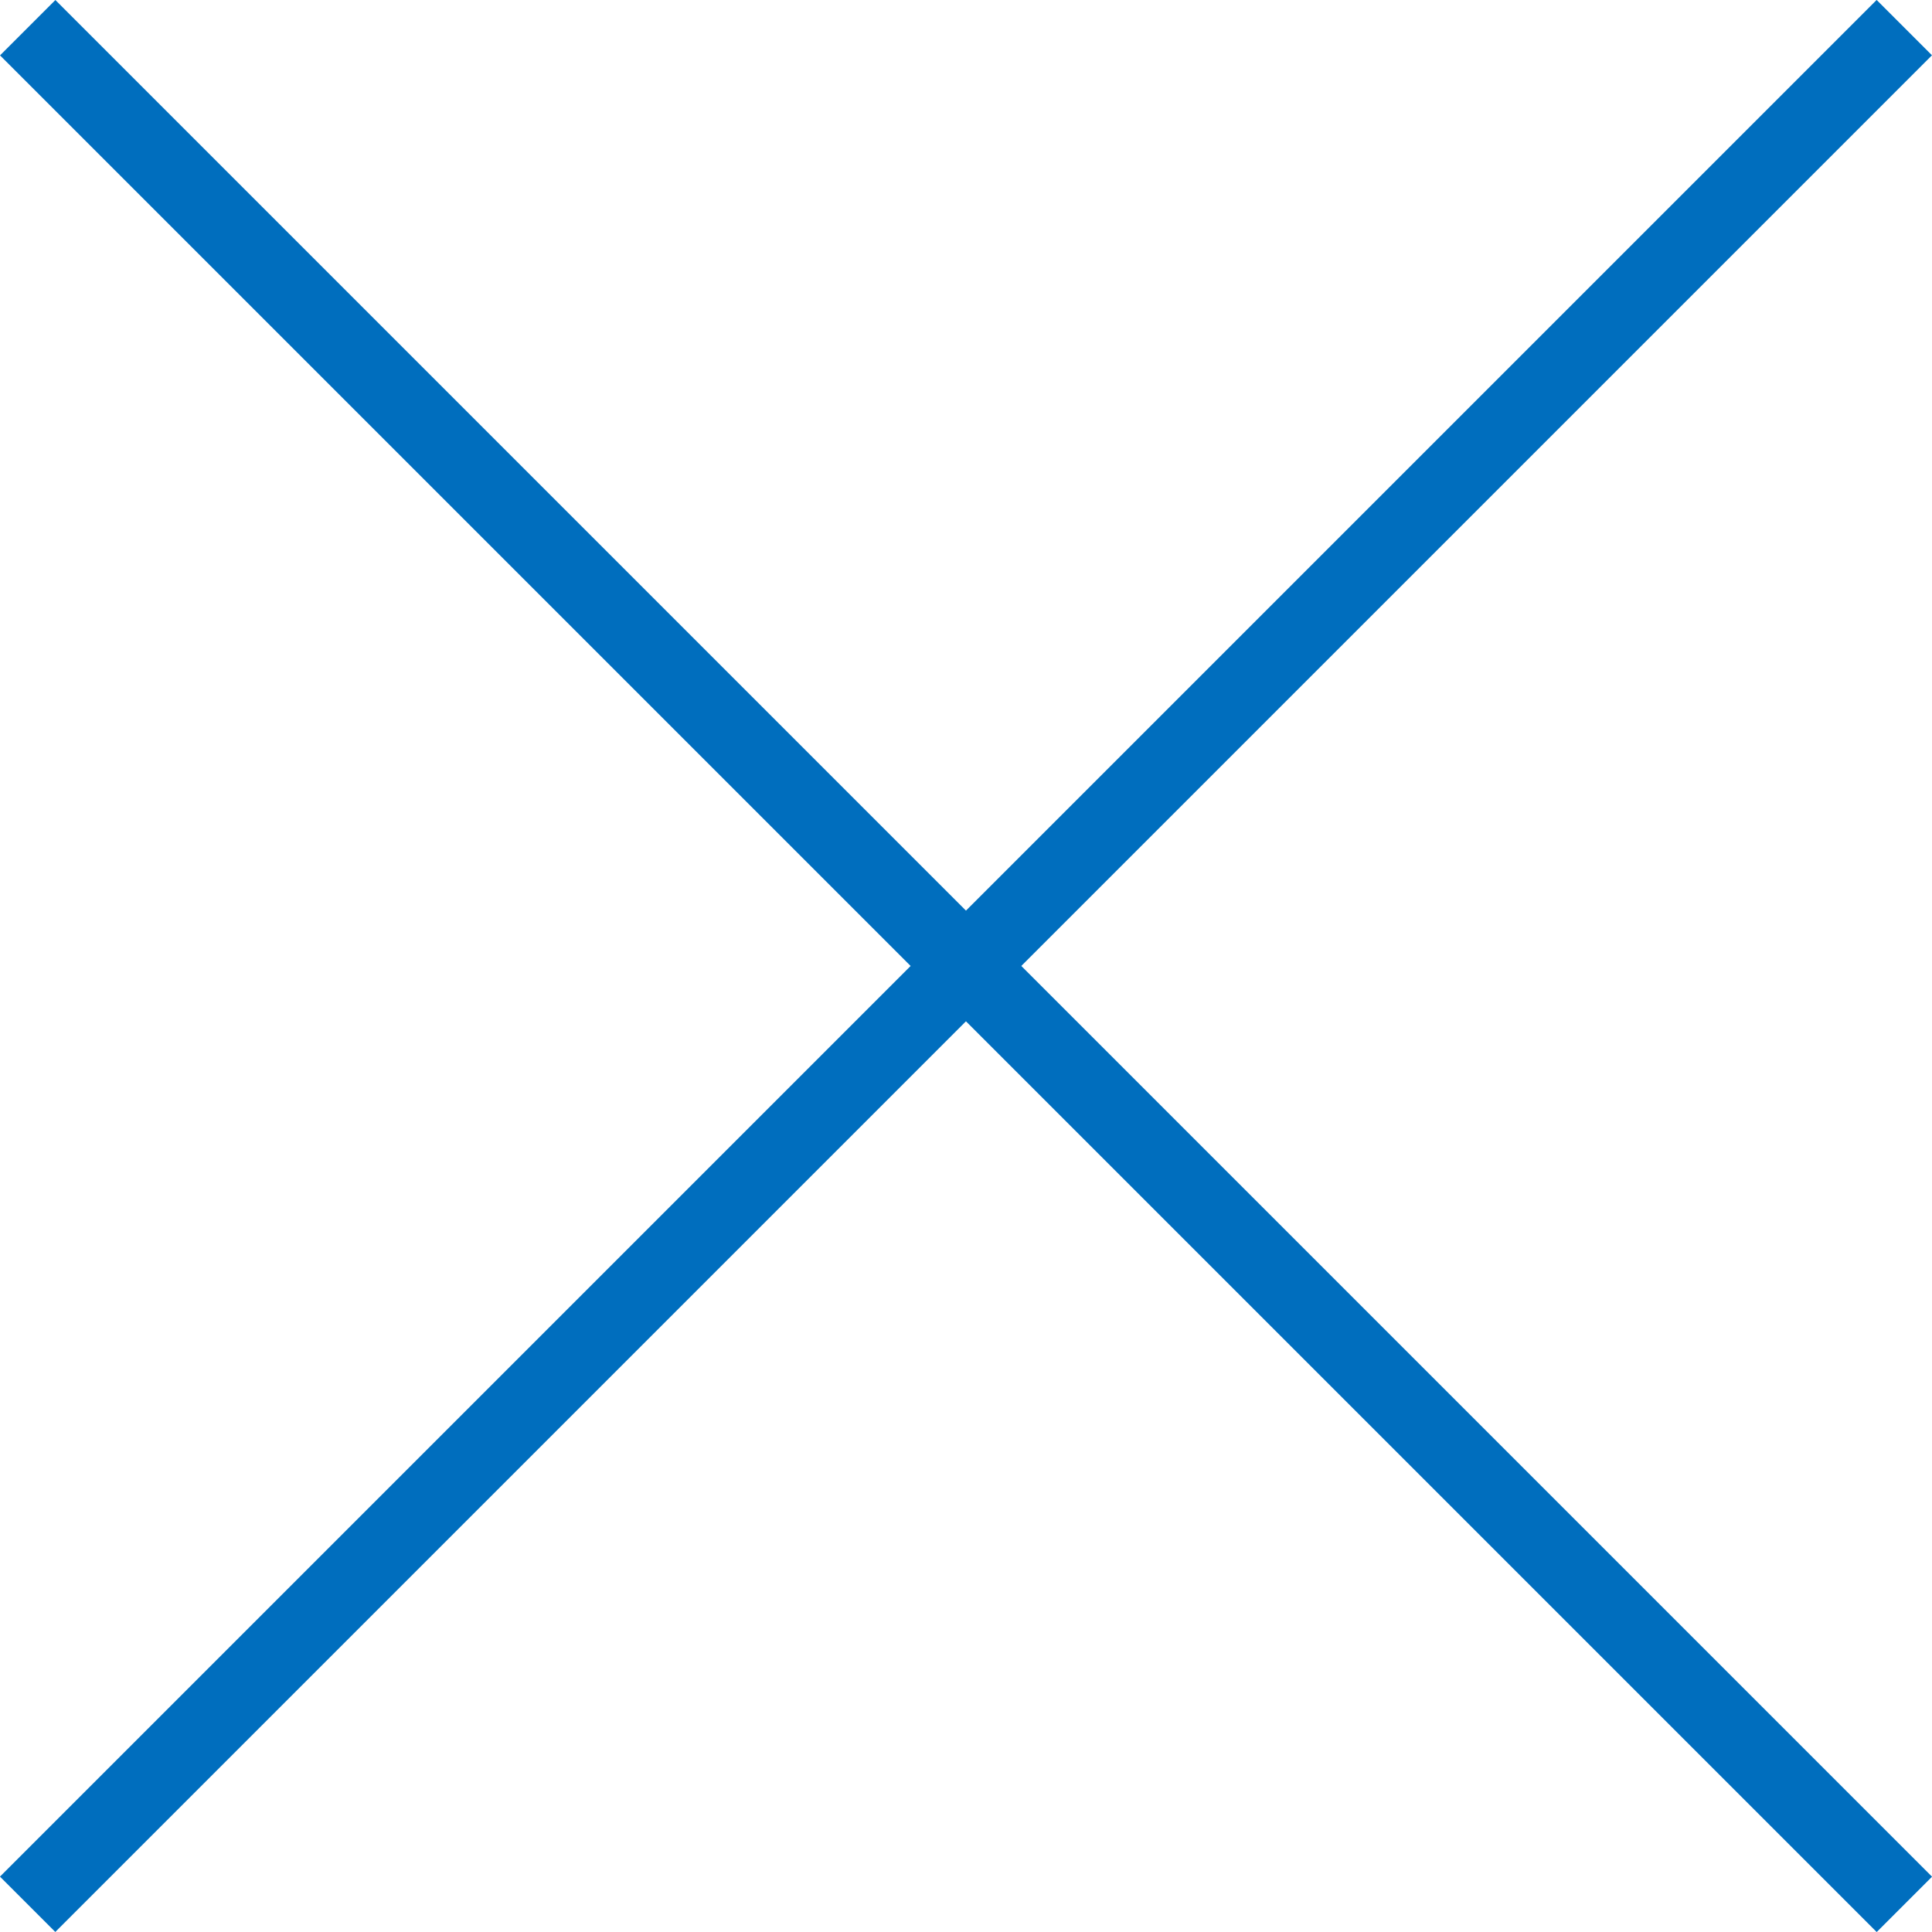
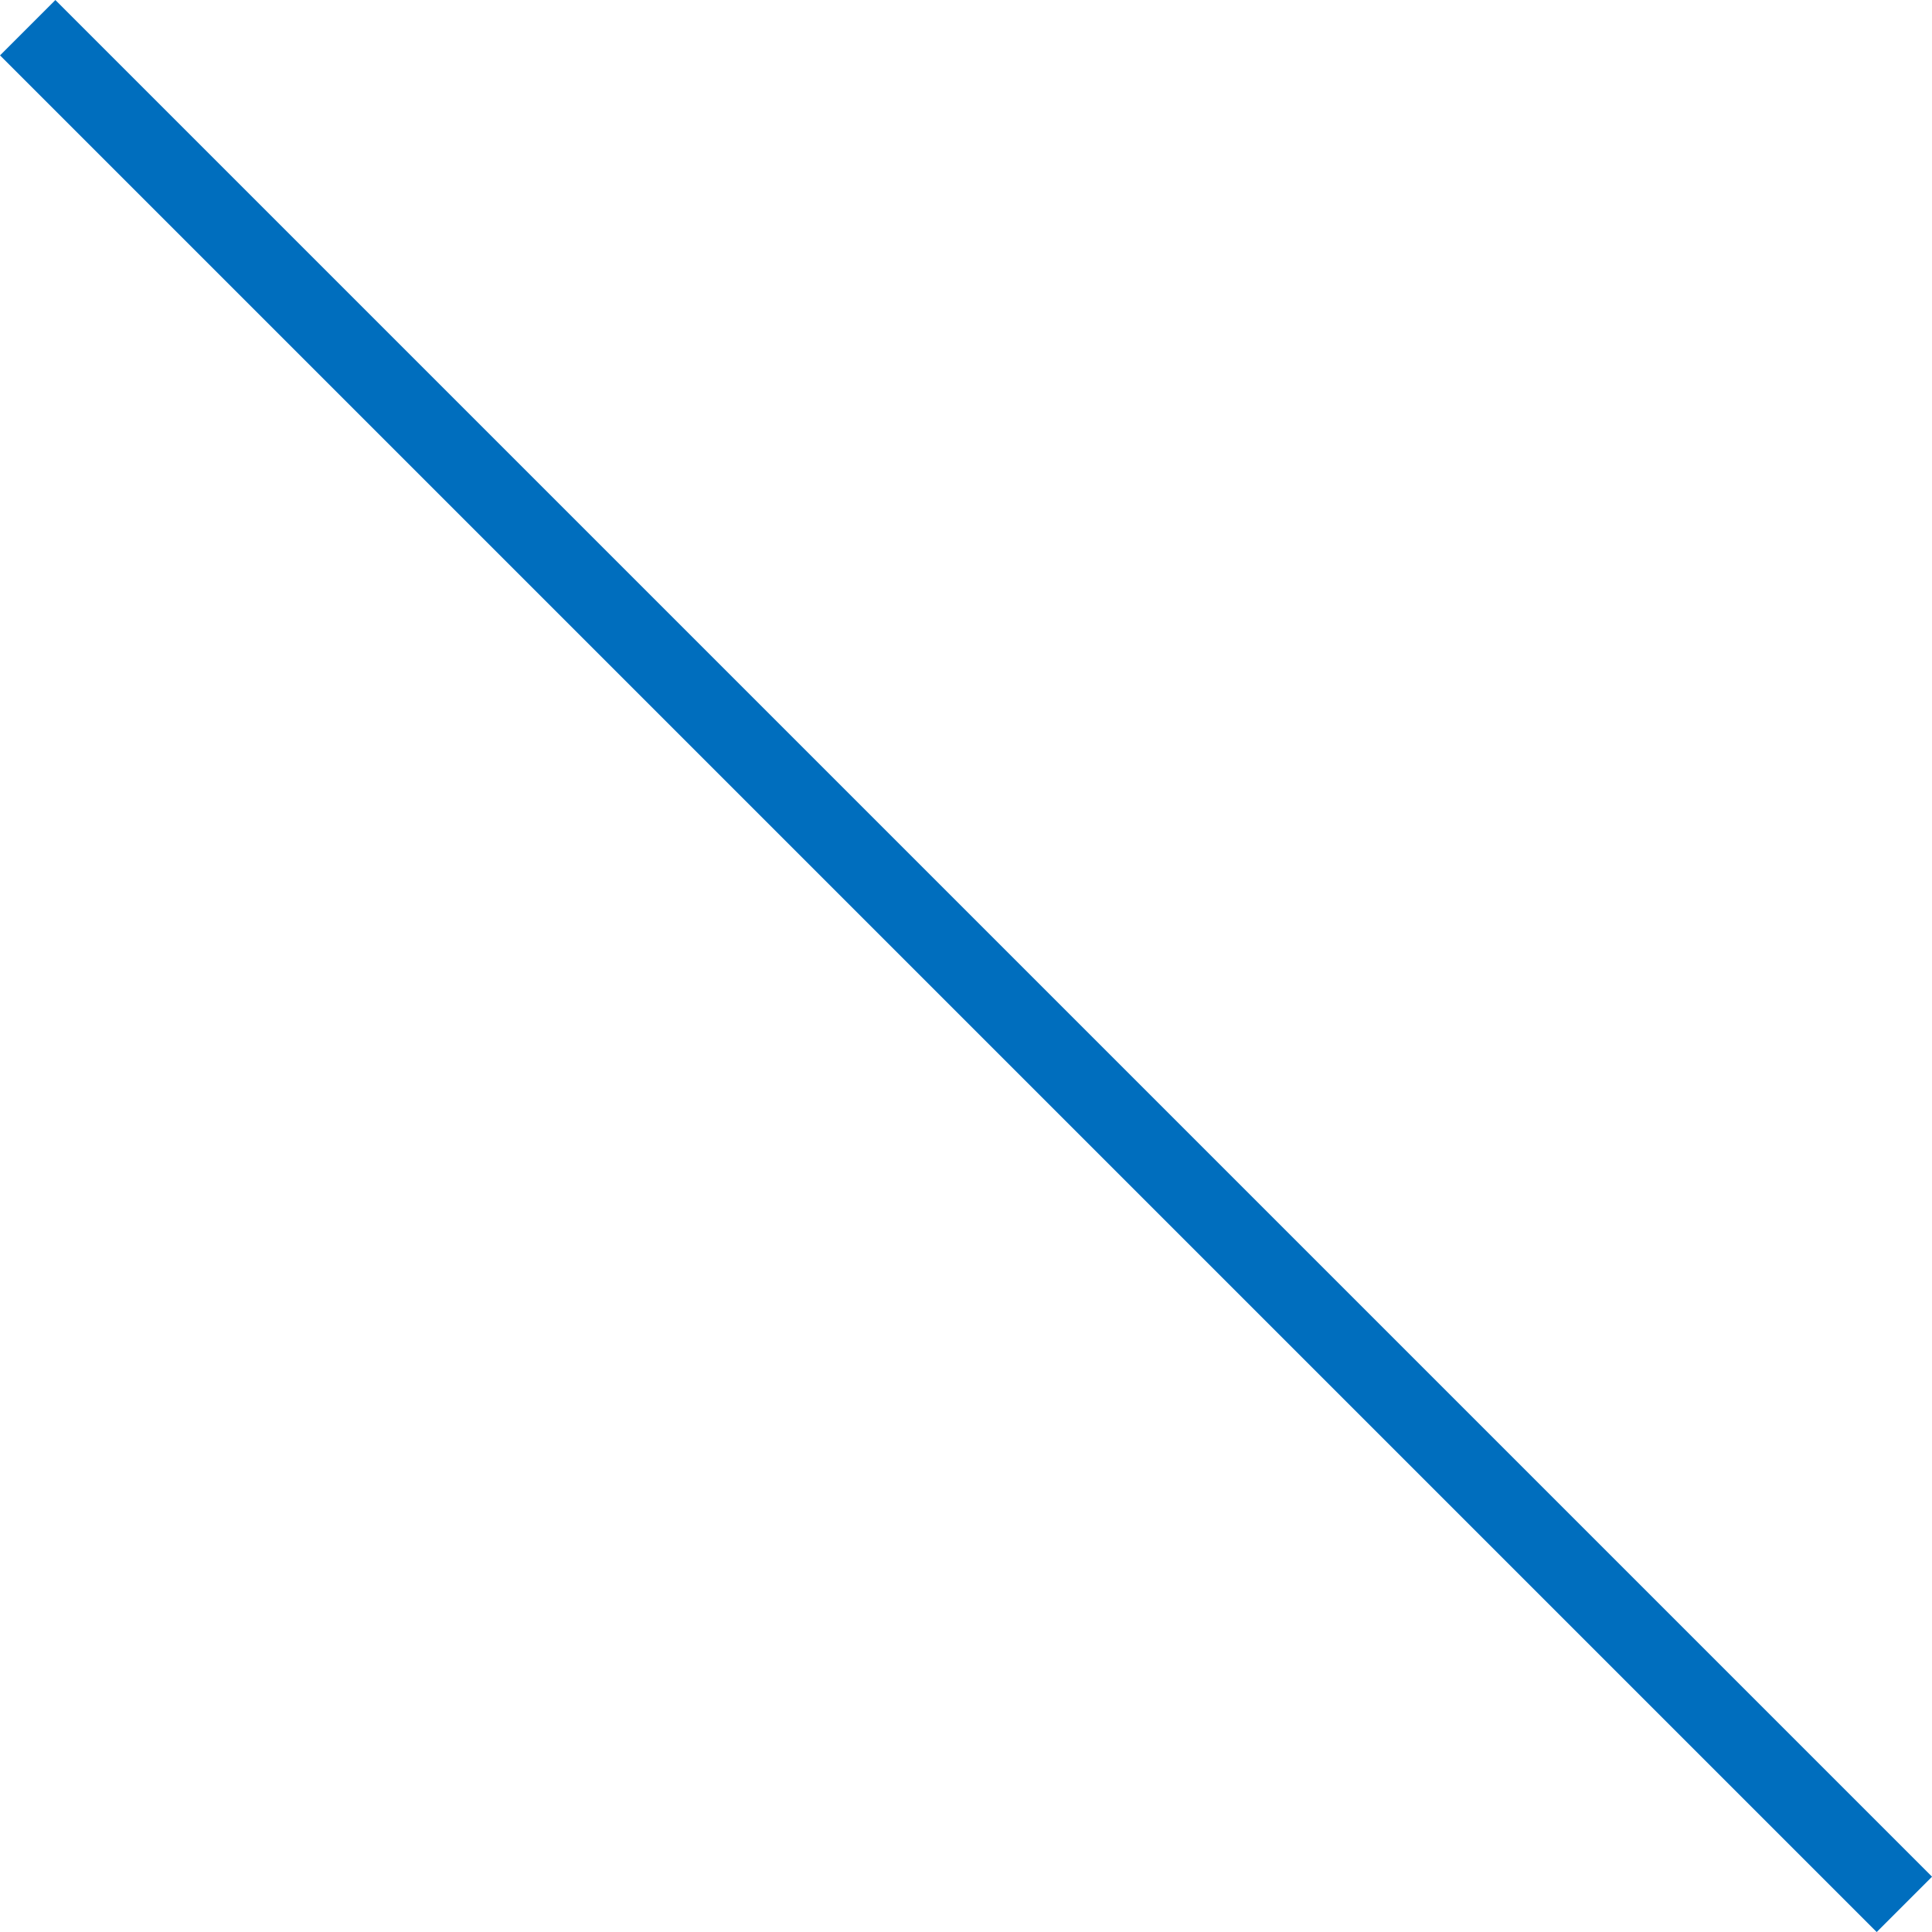
<svg xmlns="http://www.w3.org/2000/svg" width="24.687" height="24.687" viewBox="0 0 24.687 24.687">
  <g id="グループ_203" data-name="グループ 203" transform="translate(-1558.134 -6714.791)">
    <path id="パス_562" data-name="パス 562" d="M1558.488,6715.145l23.98,23.98" fill="none" stroke="#006ebe" stroke-width="1" />
-     <path id="パス_563" data-name="パス 563" d="M1558.488,6715.145l23.98,23.98" transform="translate(8297.612 5156.656) rotate(90)" fill="none" stroke="#006ebe" stroke-width="1" />
  </g>
</svg>